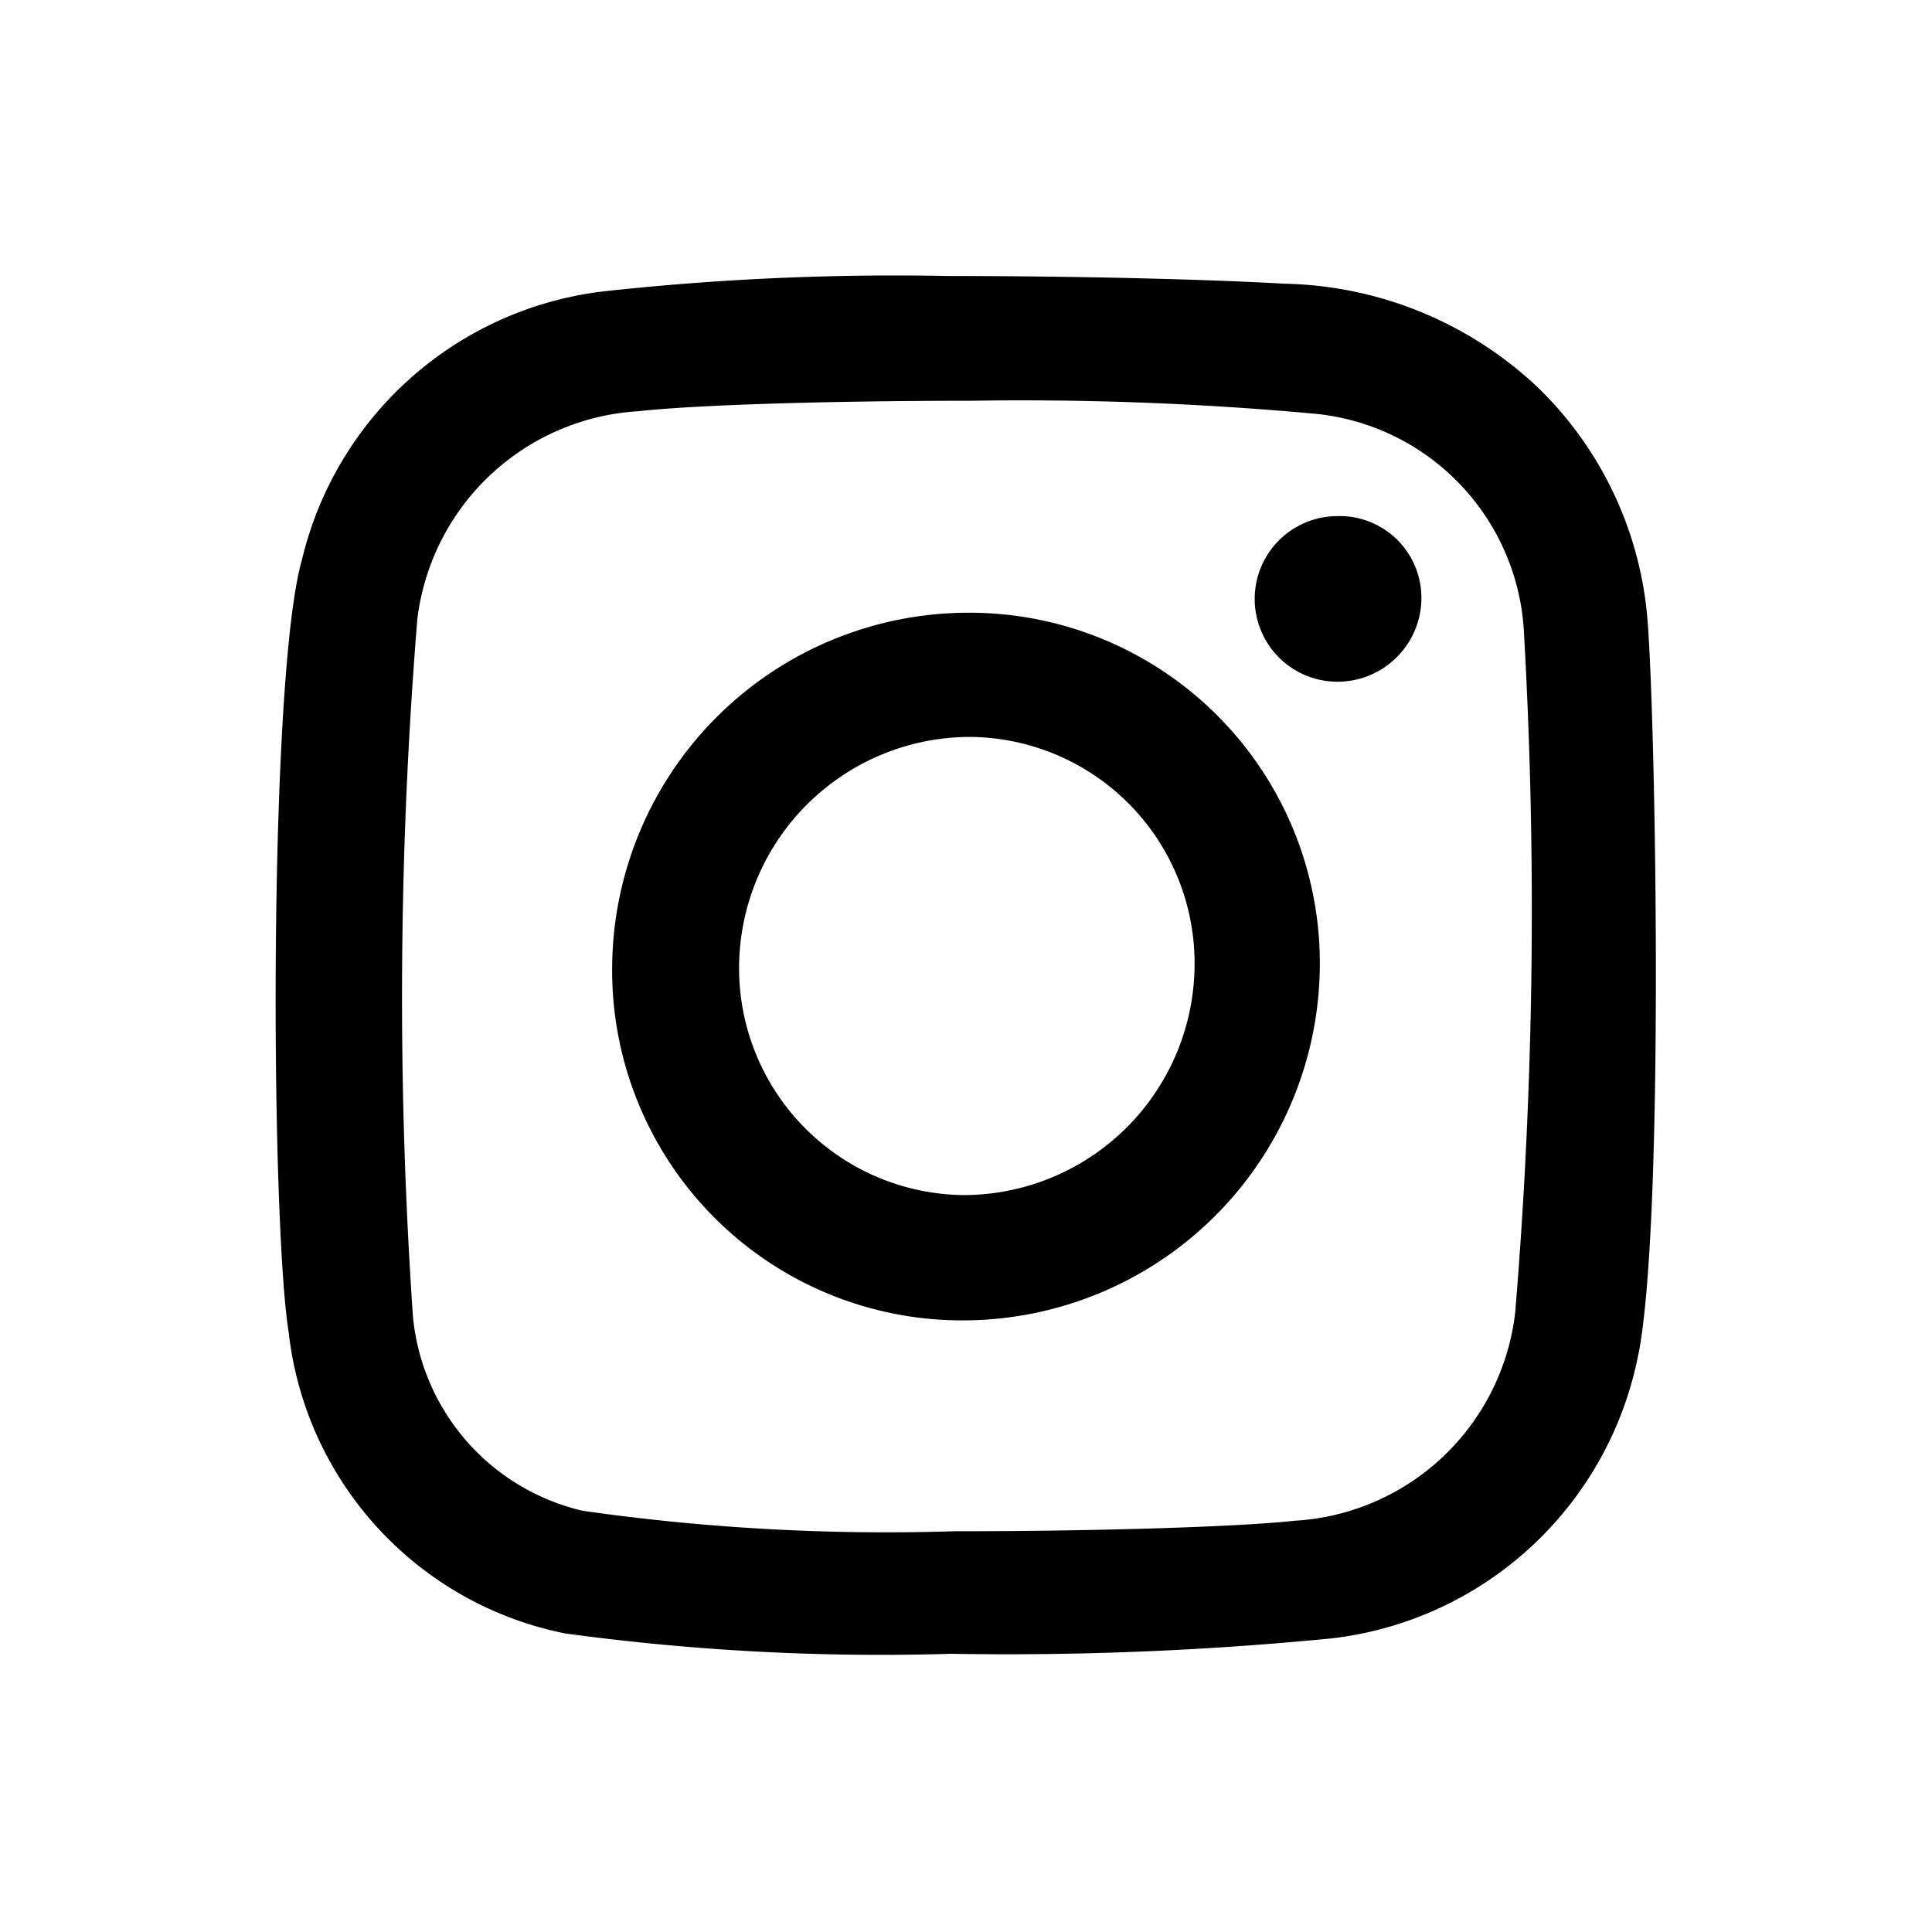
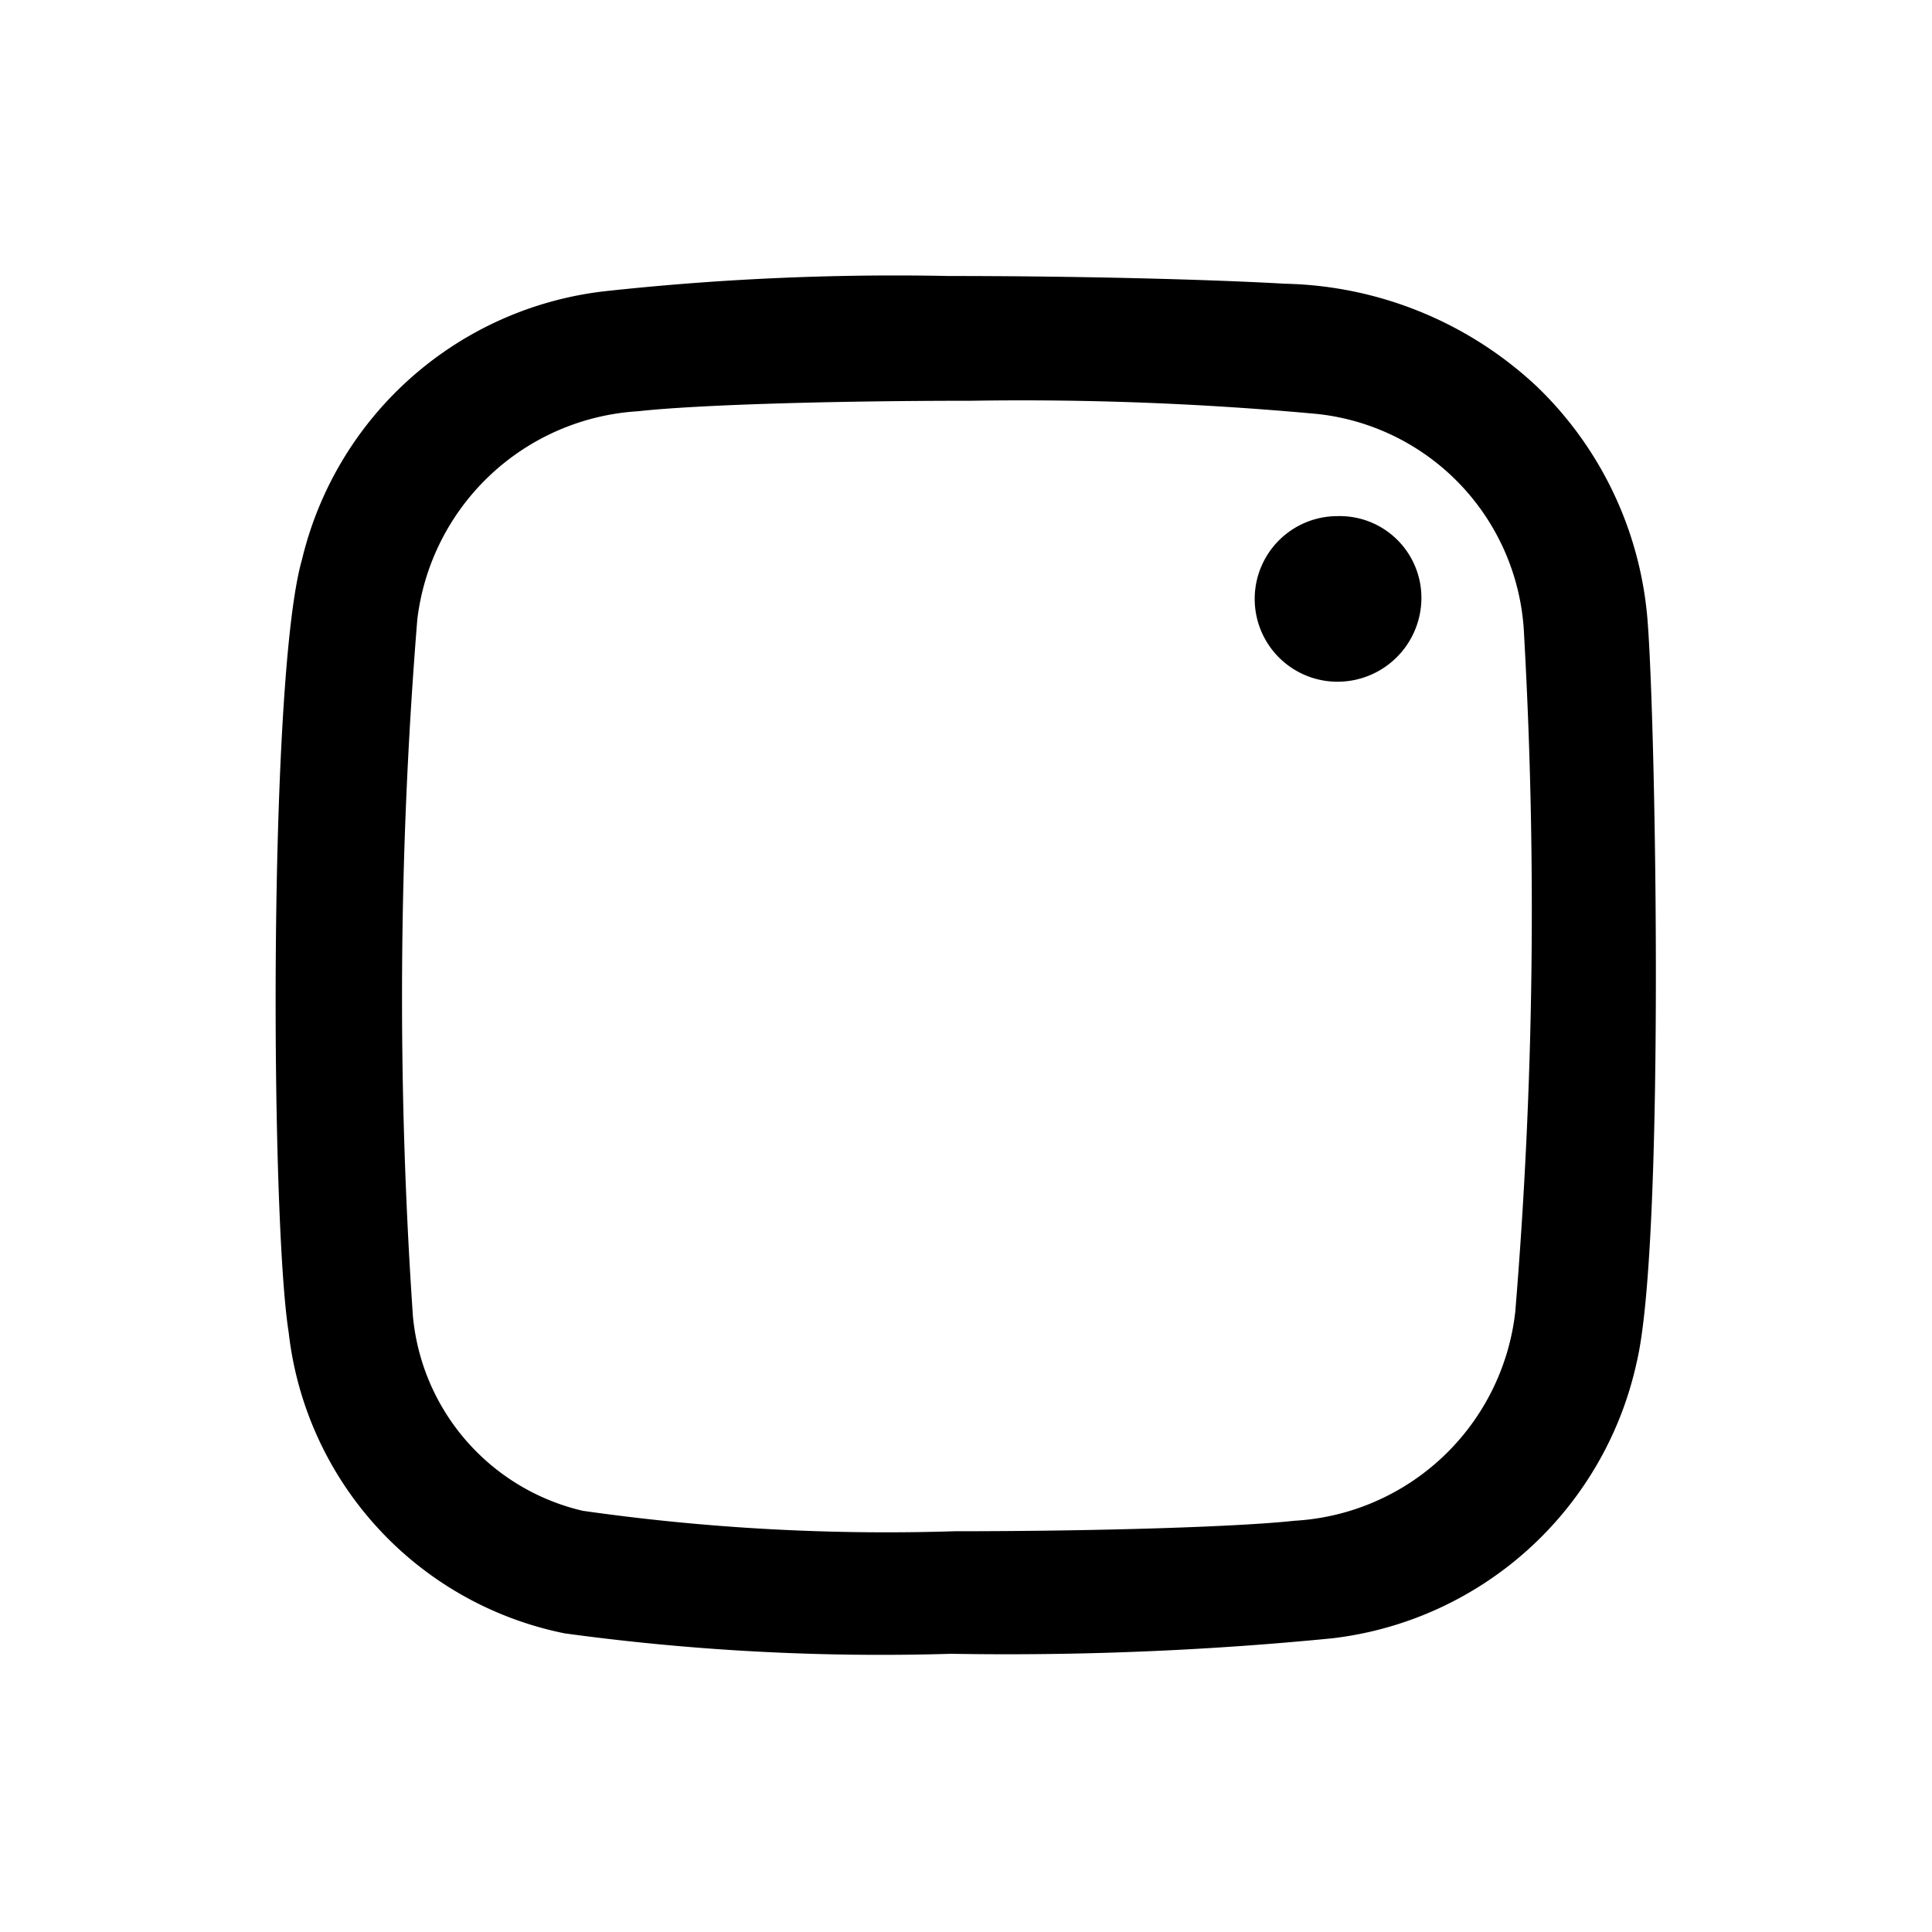
<svg xmlns="http://www.w3.org/2000/svg" id="Layer_1" data-name="Layer 1" viewBox="0 0 35 35">
  <path d="M24.23,9.35h0a1.5,1.5,0,0,0,0,3,1.52,1.52,0,0,0,1.52-1.5A1.48,1.48,0,0,0,24.23,9.35Z" />
  <path d="M29.85,11.28a6.6,6.6,0,0,0-2-4.27,6.88,6.88,0,0,0-4.57-1.87C21.88,5.06,19.52,5,17.19,5a48.51,48.51,0,0,0-6.27.28,6.39,6.39,0,0,0-5.45,4.86c-.61,2.13-.57,11.93-.24,14a6.28,6.28,0,0,0,5,5.45,42.34,42.34,0,0,0,7,.37,60.17,60.17,0,0,0,6.9-.28,6.41,6.41,0,0,0,5.52-5C30.16,22.54,30,13.24,29.85,11.28Zm-2.4,12.49a4.27,4.27,0,0,1-4,3.78c-1,.11-3.54.19-6.16.19a39,39,0,0,1-6.73-.37,4,4,0,0,1-3.08-3.53,84.78,84.78,0,0,1,.08-12.62,4.29,4.29,0,0,1,4-3.77c1.09-.12,3.56-.19,6.05-.19a58.18,58.18,0,0,1,6.26.24,4.2,4.2,0,0,1,3.74,4A88.57,88.57,0,0,1,27.45,23.77Z" />
-   <path d="M17.55,11.1a6.46,6.46,0,0,0-6.46,6.4,6.34,6.34,0,0,0,6.36,6.42,6.47,6.47,0,0,0,6.46-6.41A6.35,6.35,0,0,0,17.55,11.1Zm-.09,10.55h0a4.11,4.11,0,0,1-4.07-4.19,4.19,4.19,0,0,1,4.18-4.11h0a4.1,4.1,0,0,1,4.07,4.19A4.19,4.19,0,0,1,17.46,21.65Z" />
</svg>